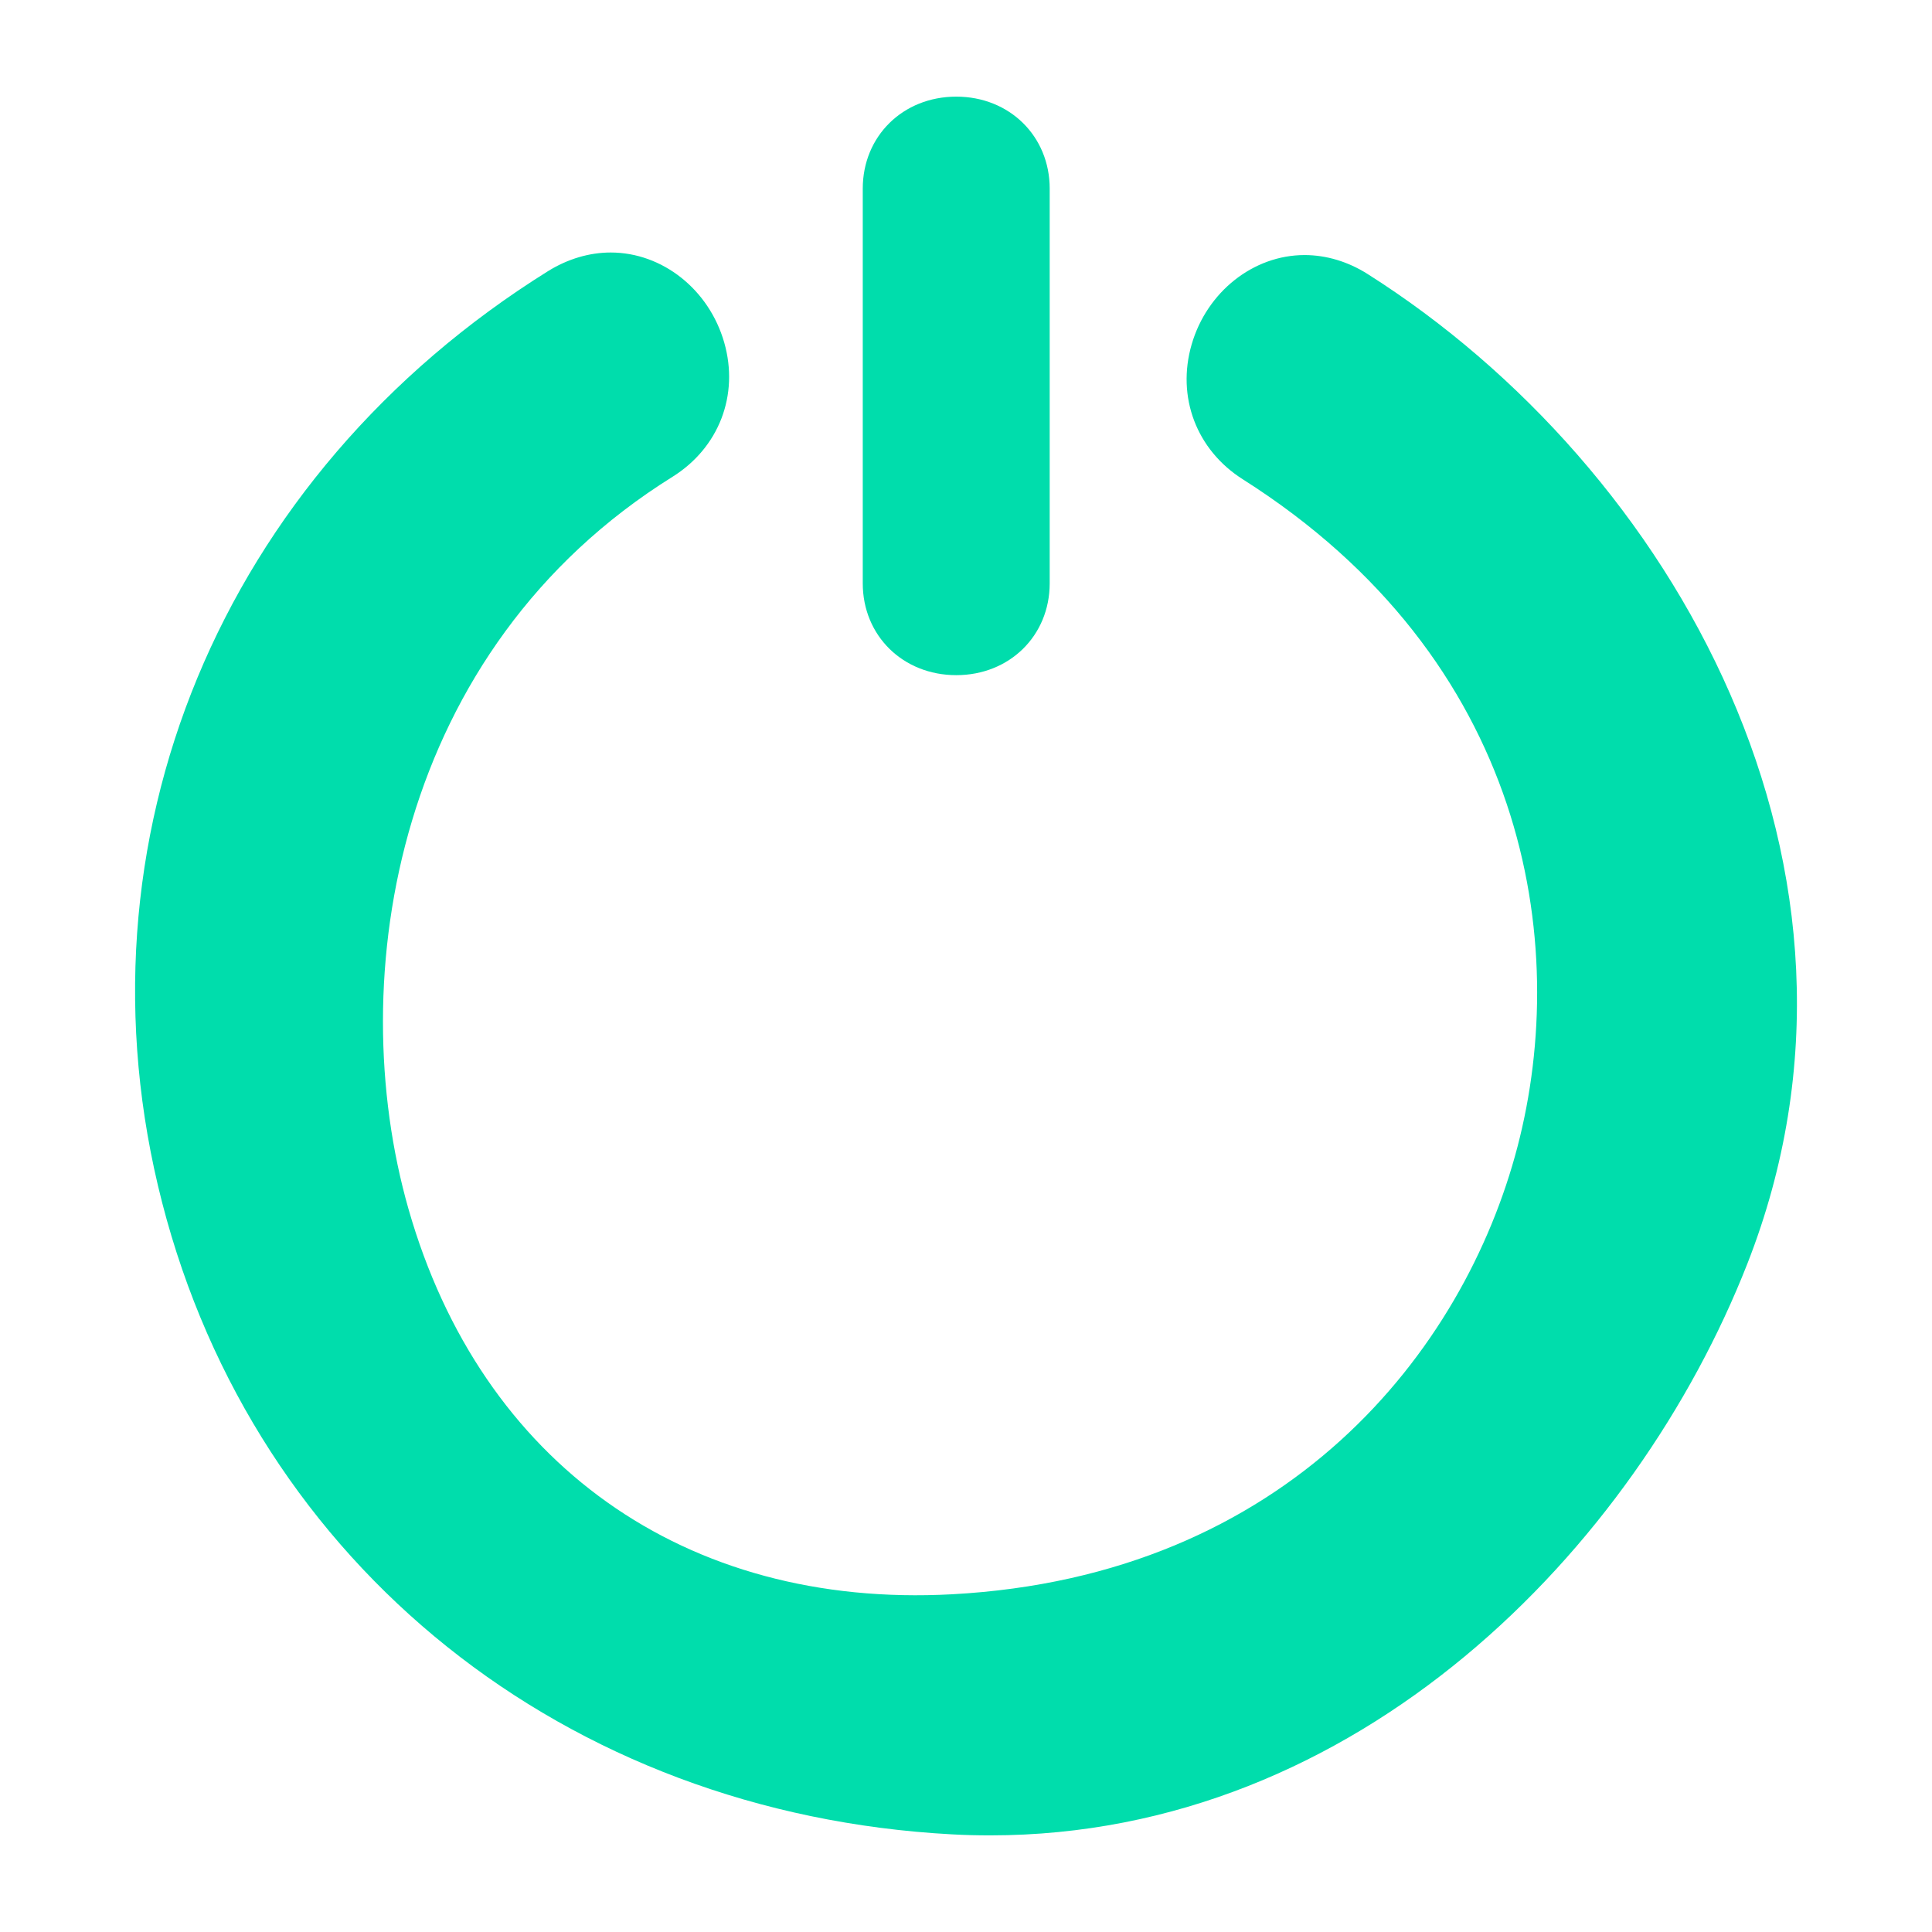
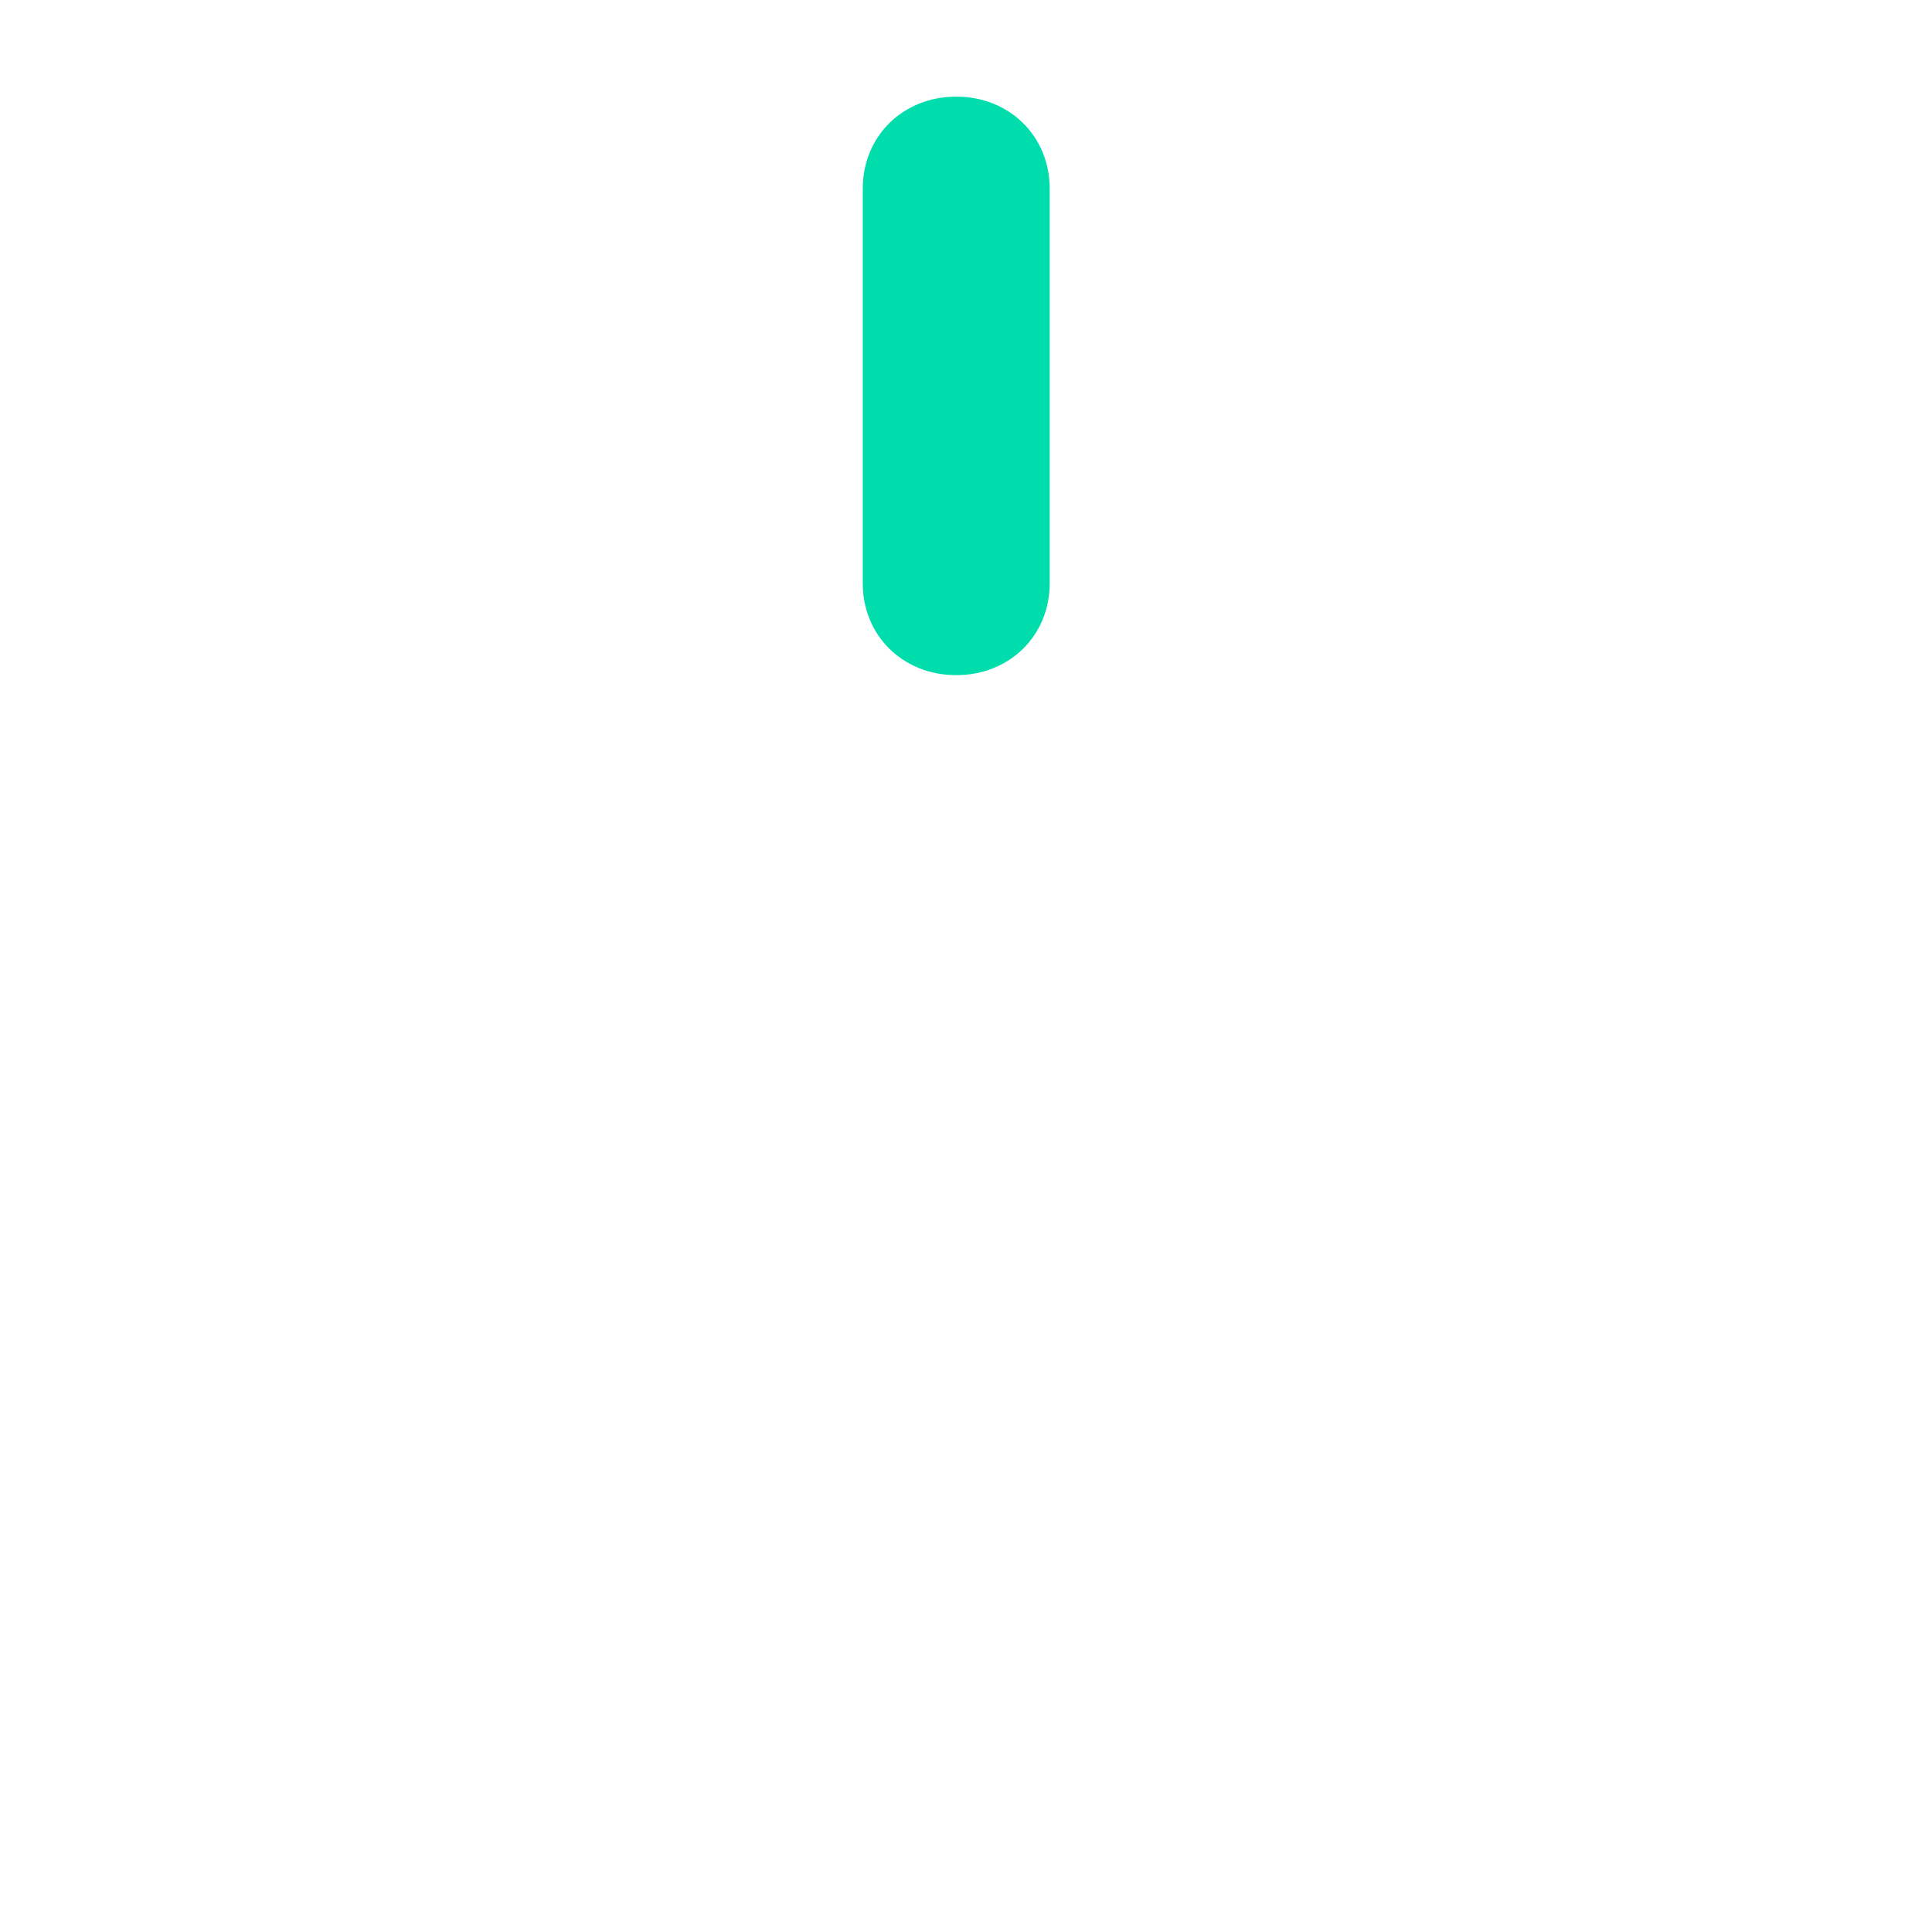
<svg xmlns="http://www.w3.org/2000/svg" version="1.1" id="Layer_1" x="0px" y="0px" width="50px" height="50px" viewBox="0 0 50 50" enable-background="new 0 0 50 50" xml:space="preserve">
  <g>
-     <path fill="#00DDAC" d="M35.396,7.093c-0.507-0.322-1.072-0.492-1.634-0.492c-1.324,0-2.526,0.95-2.922,2.312   c-0.395,1.361,0.124,2.729,1.32,3.489c7.354,4.66,8.495,11.98,7.112,17.278c-1.382,5.292-5.953,11.112-14.634,11.58   c-6.918,0.374-12.186-3.399-14.064-9.963c-1.72-6.009-0.315-14.504,6.831-18.958c1.202-0.751,1.728-2.116,1.337-3.477   c-0.393-1.37-1.6-2.327-2.937-2.327c-0.553,0-1.111,0.166-1.617,0.479C5.708,12.302,1.787,21.765,4.196,31.122   c2.418,9.398,10.443,15.814,20.442,16.351c0.332,0.019,0.663,0.026,0.99,0.026c9.524,0,16.703-7.428,19.593-14.793   C49.219,22.51,43.305,12.102,35.396,7.093z" />
    <path fill="#00DDAC" d="M24.748,17.473c1.378,0,2.418-1.021,2.418-2.377V4.882c0-1.357-1.04-2.381-2.418-2.381   c-1.38,0-2.42,1.023-2.42,2.381v10.214C22.328,16.451,23.368,17.473,24.748,17.473z" />
  </g>
</svg>